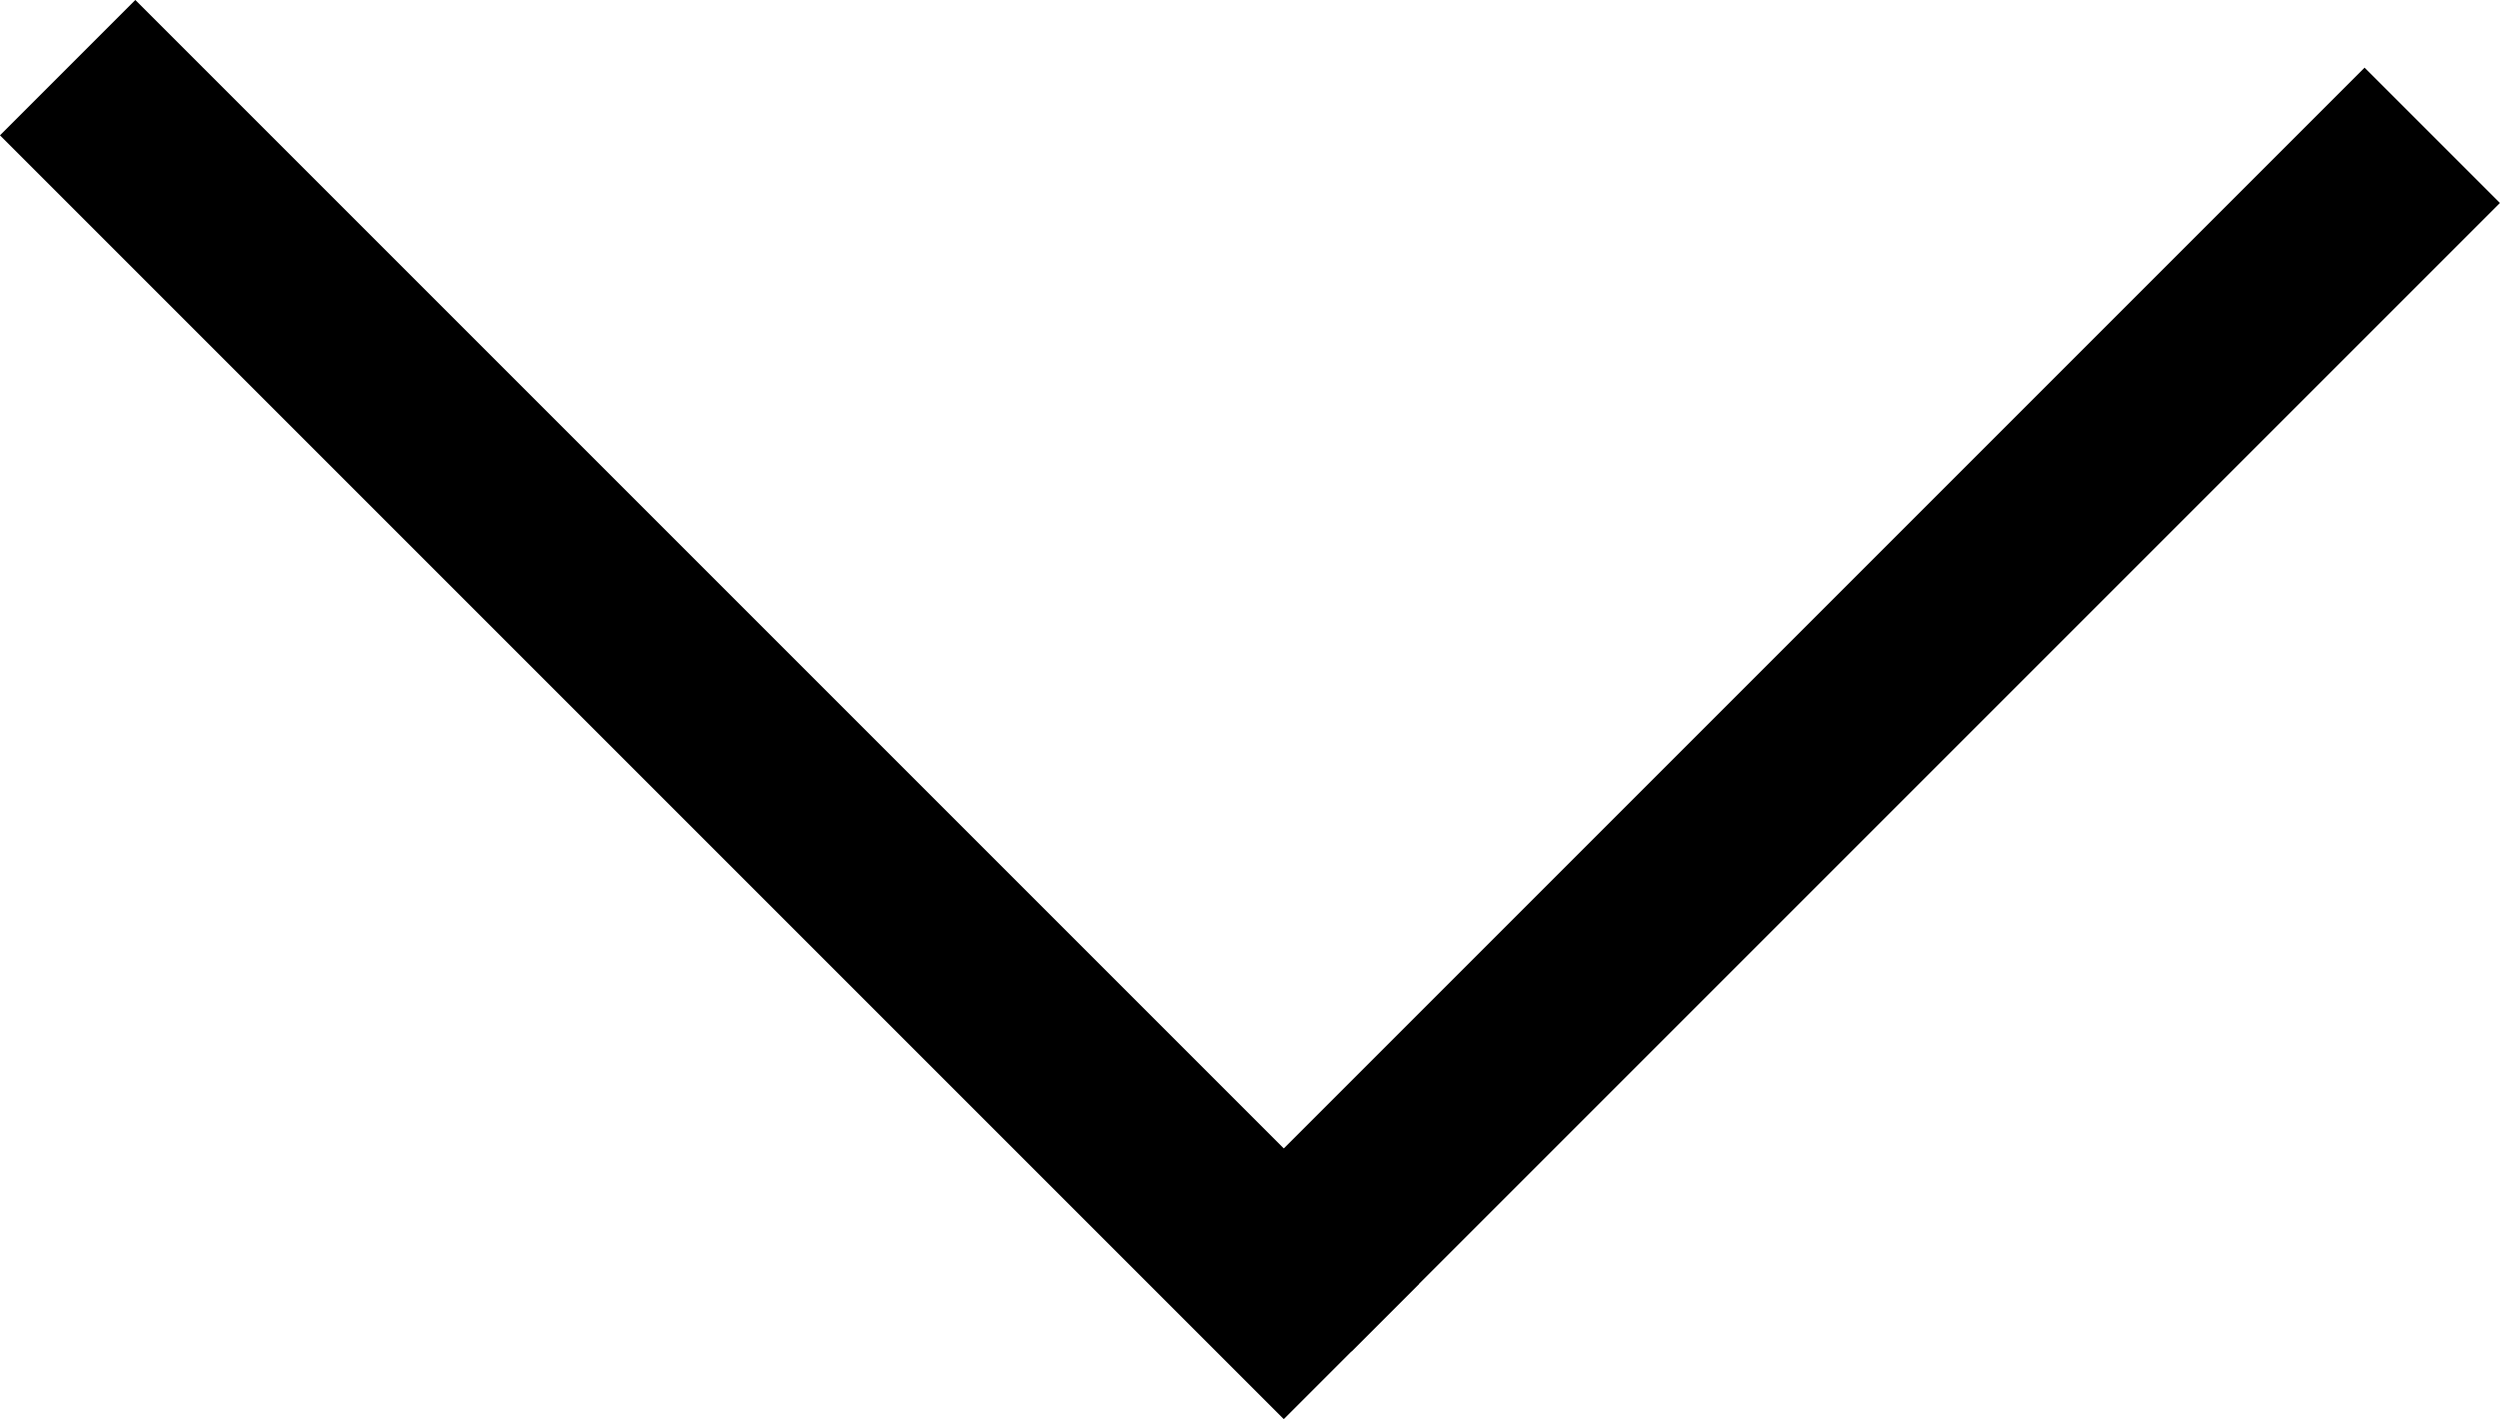
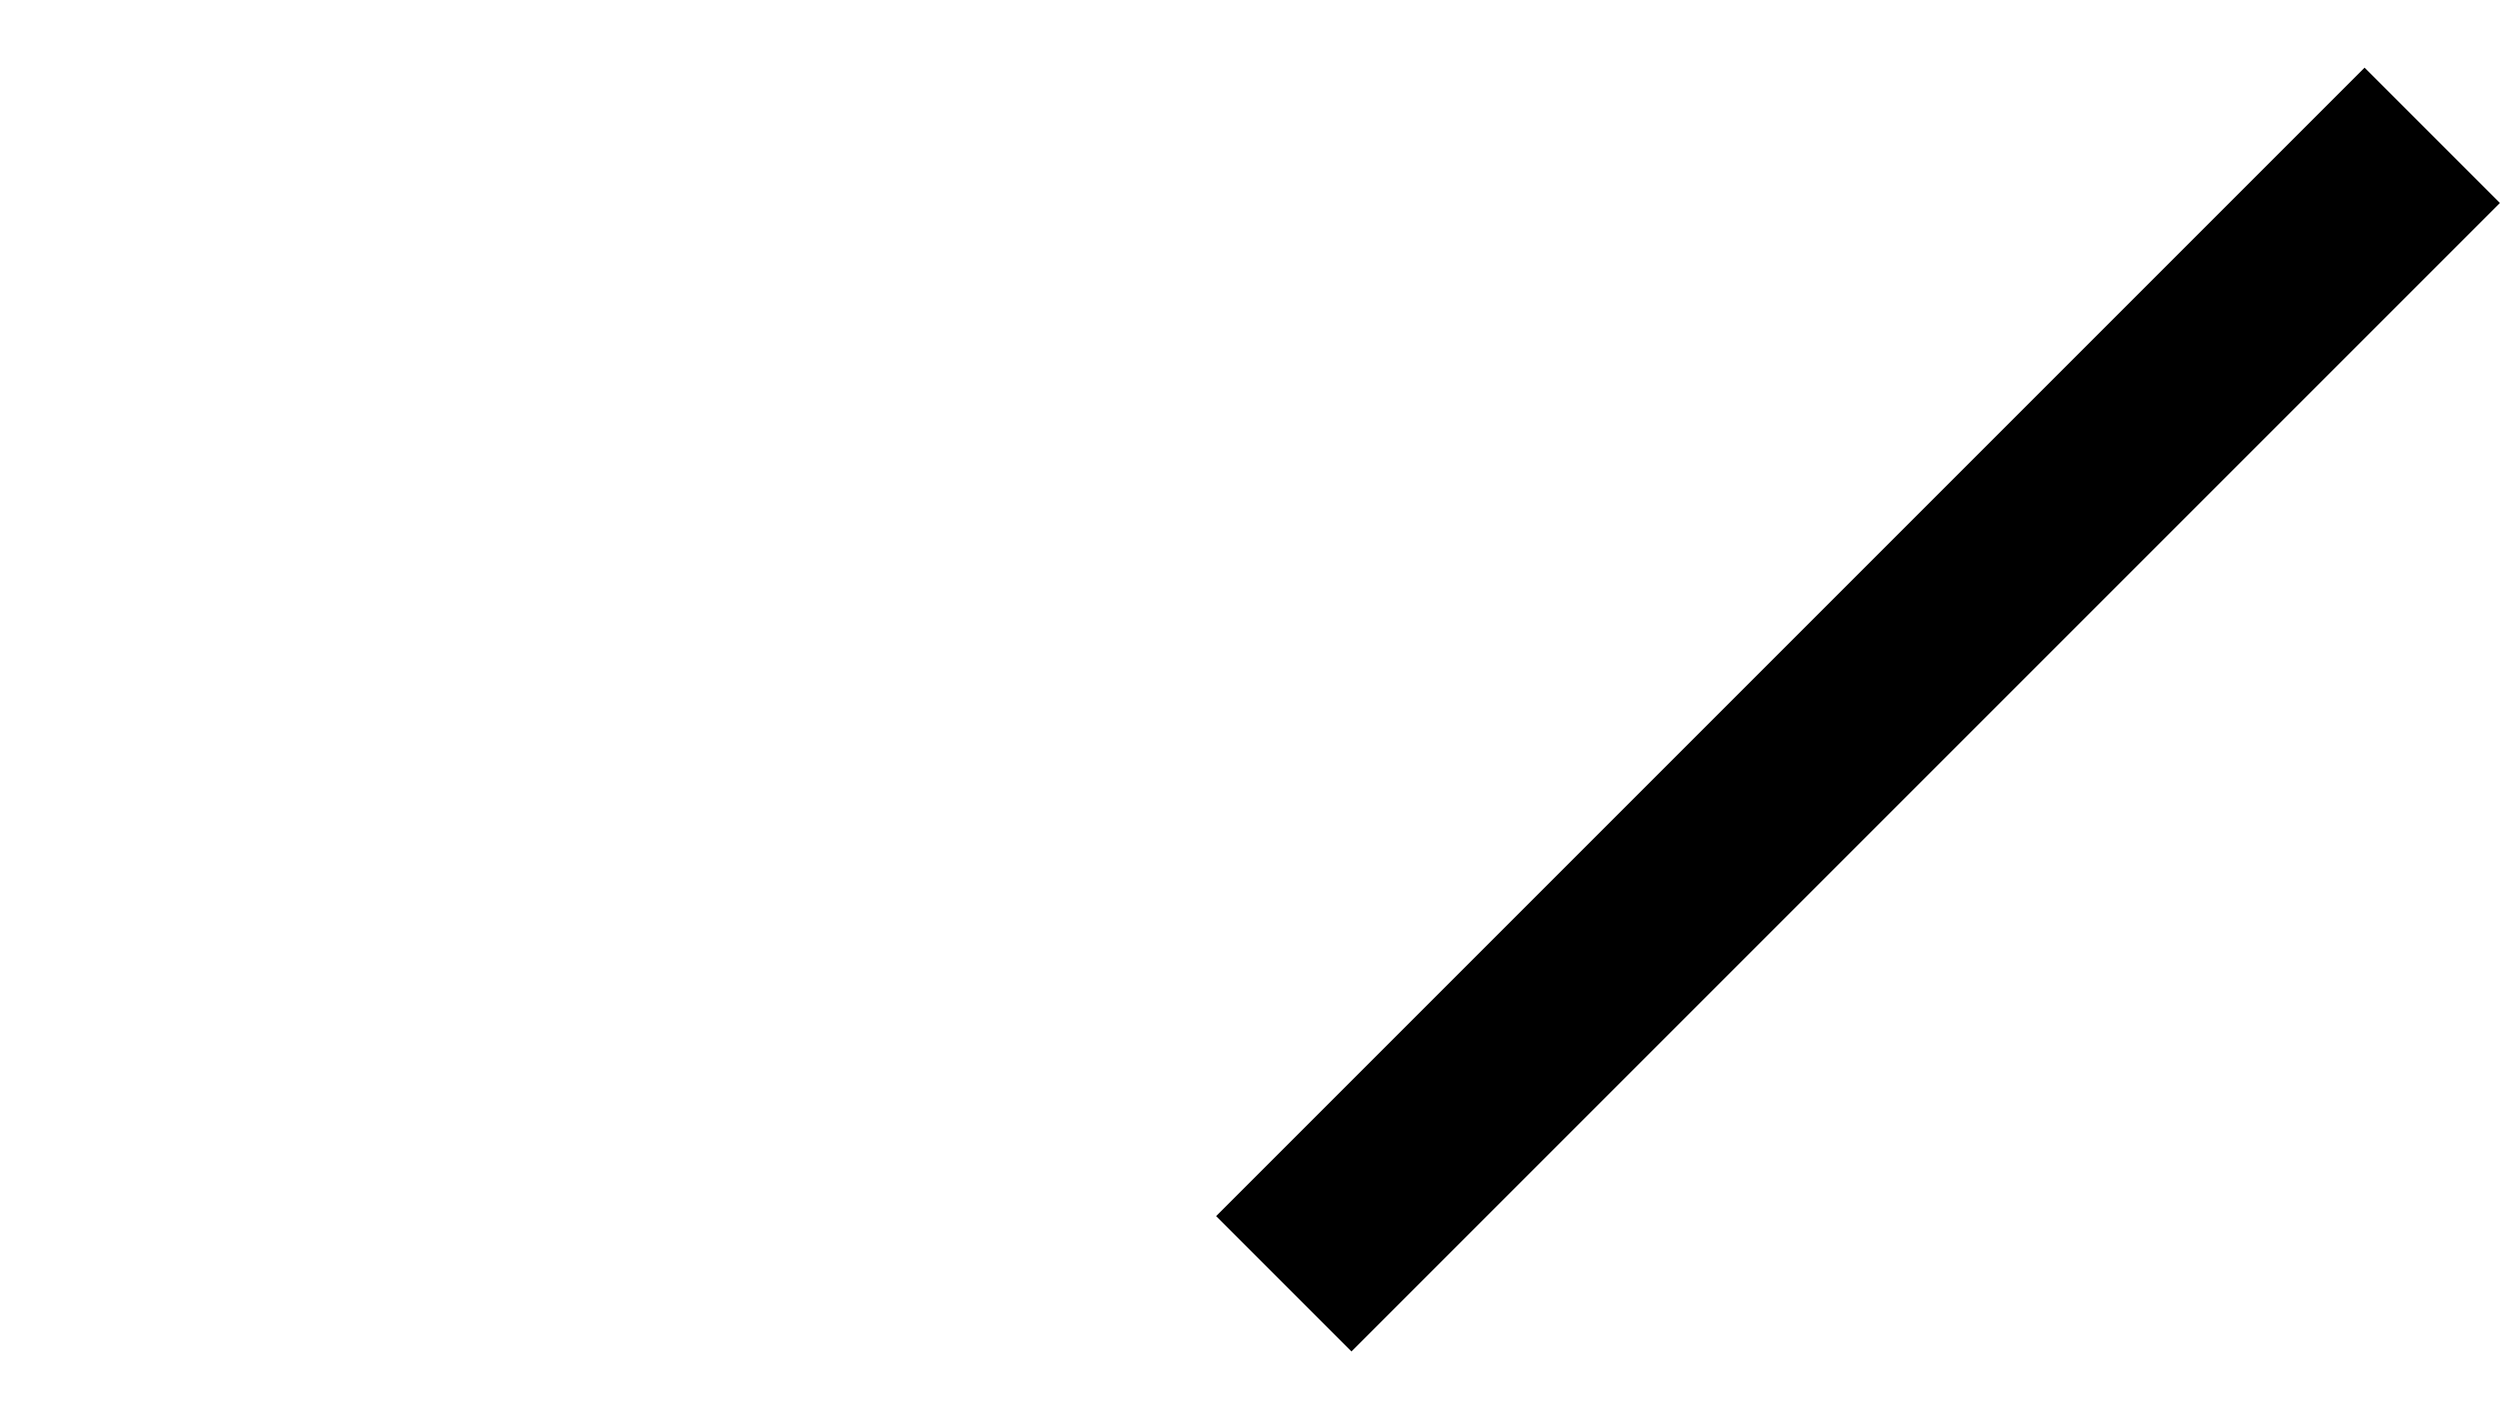
<svg xmlns="http://www.w3.org/2000/svg" width="13.061" height="7.414" viewBox="0 0 13.061 7.414">
  <g transform="translate(-269.793 -425.793)">
    <line x1="6" y2="6" transform="translate(276.5 426.5)" fill="none" stroke="#000" stroke-width="1" />
-     <line x2="6" y2="6" transform="translate(270.5 426.5)" fill="none" stroke="#000" stroke-linecap="square" stroke-width="1" />
  </g>
</svg>